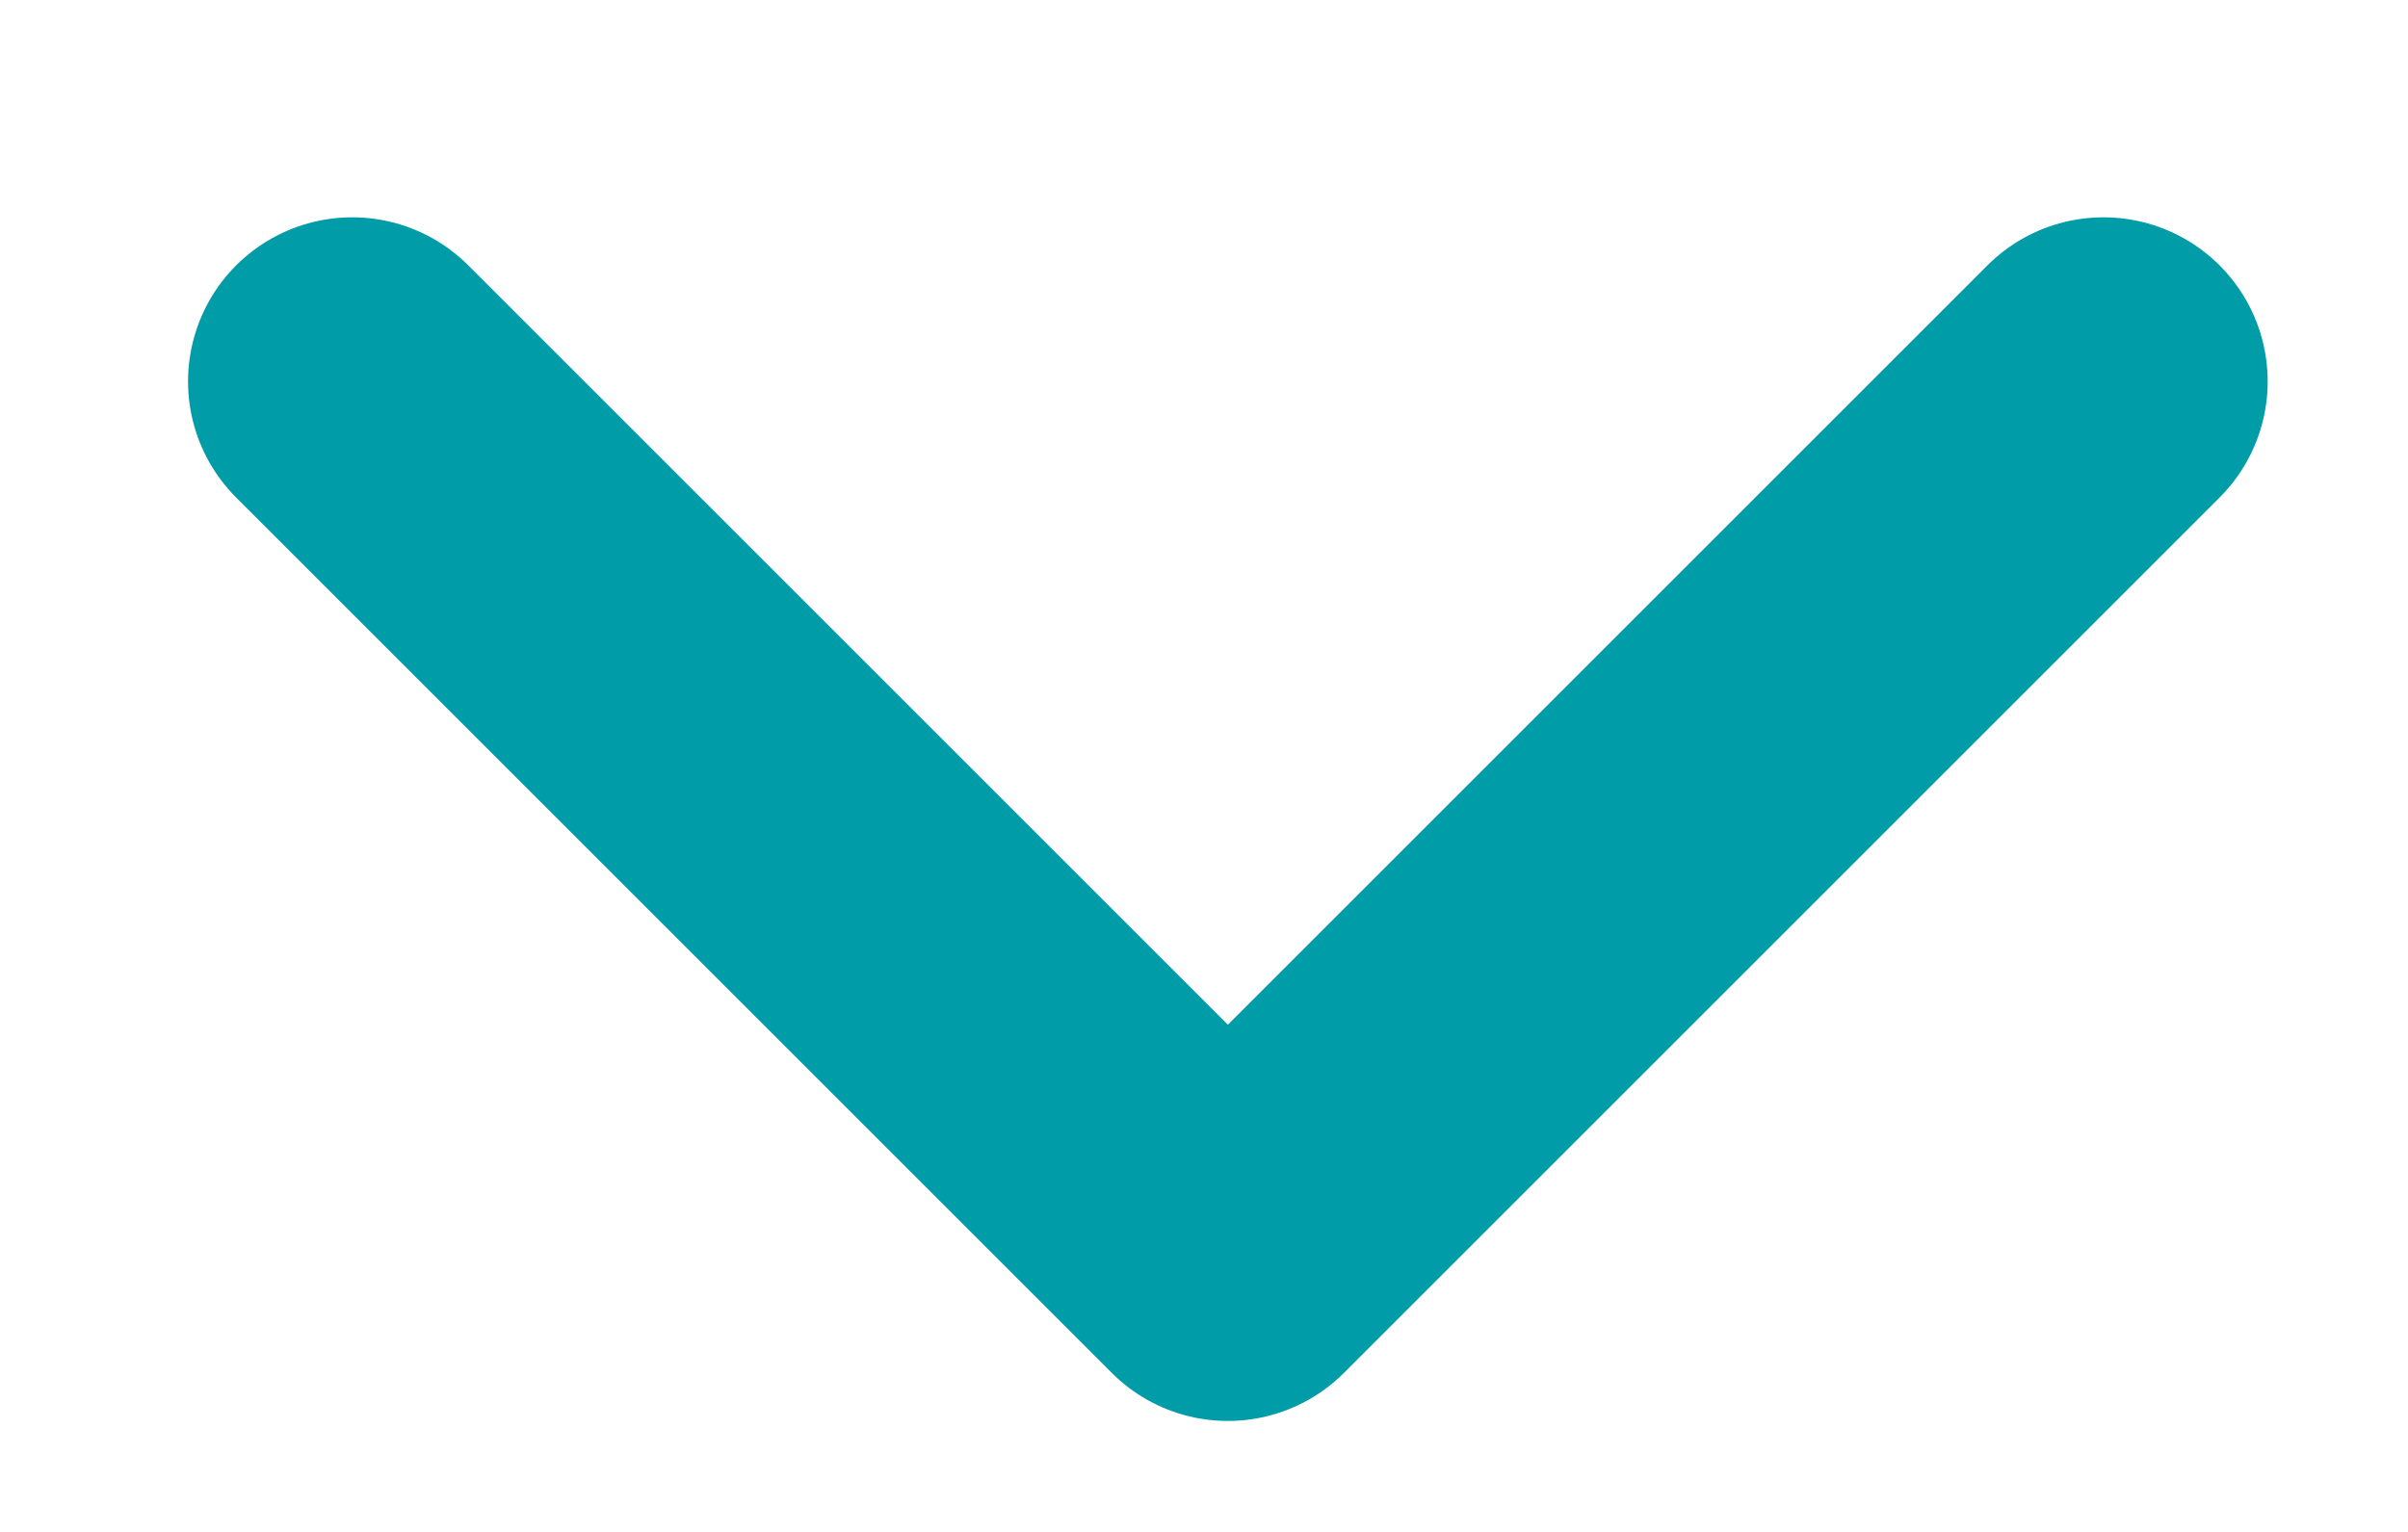
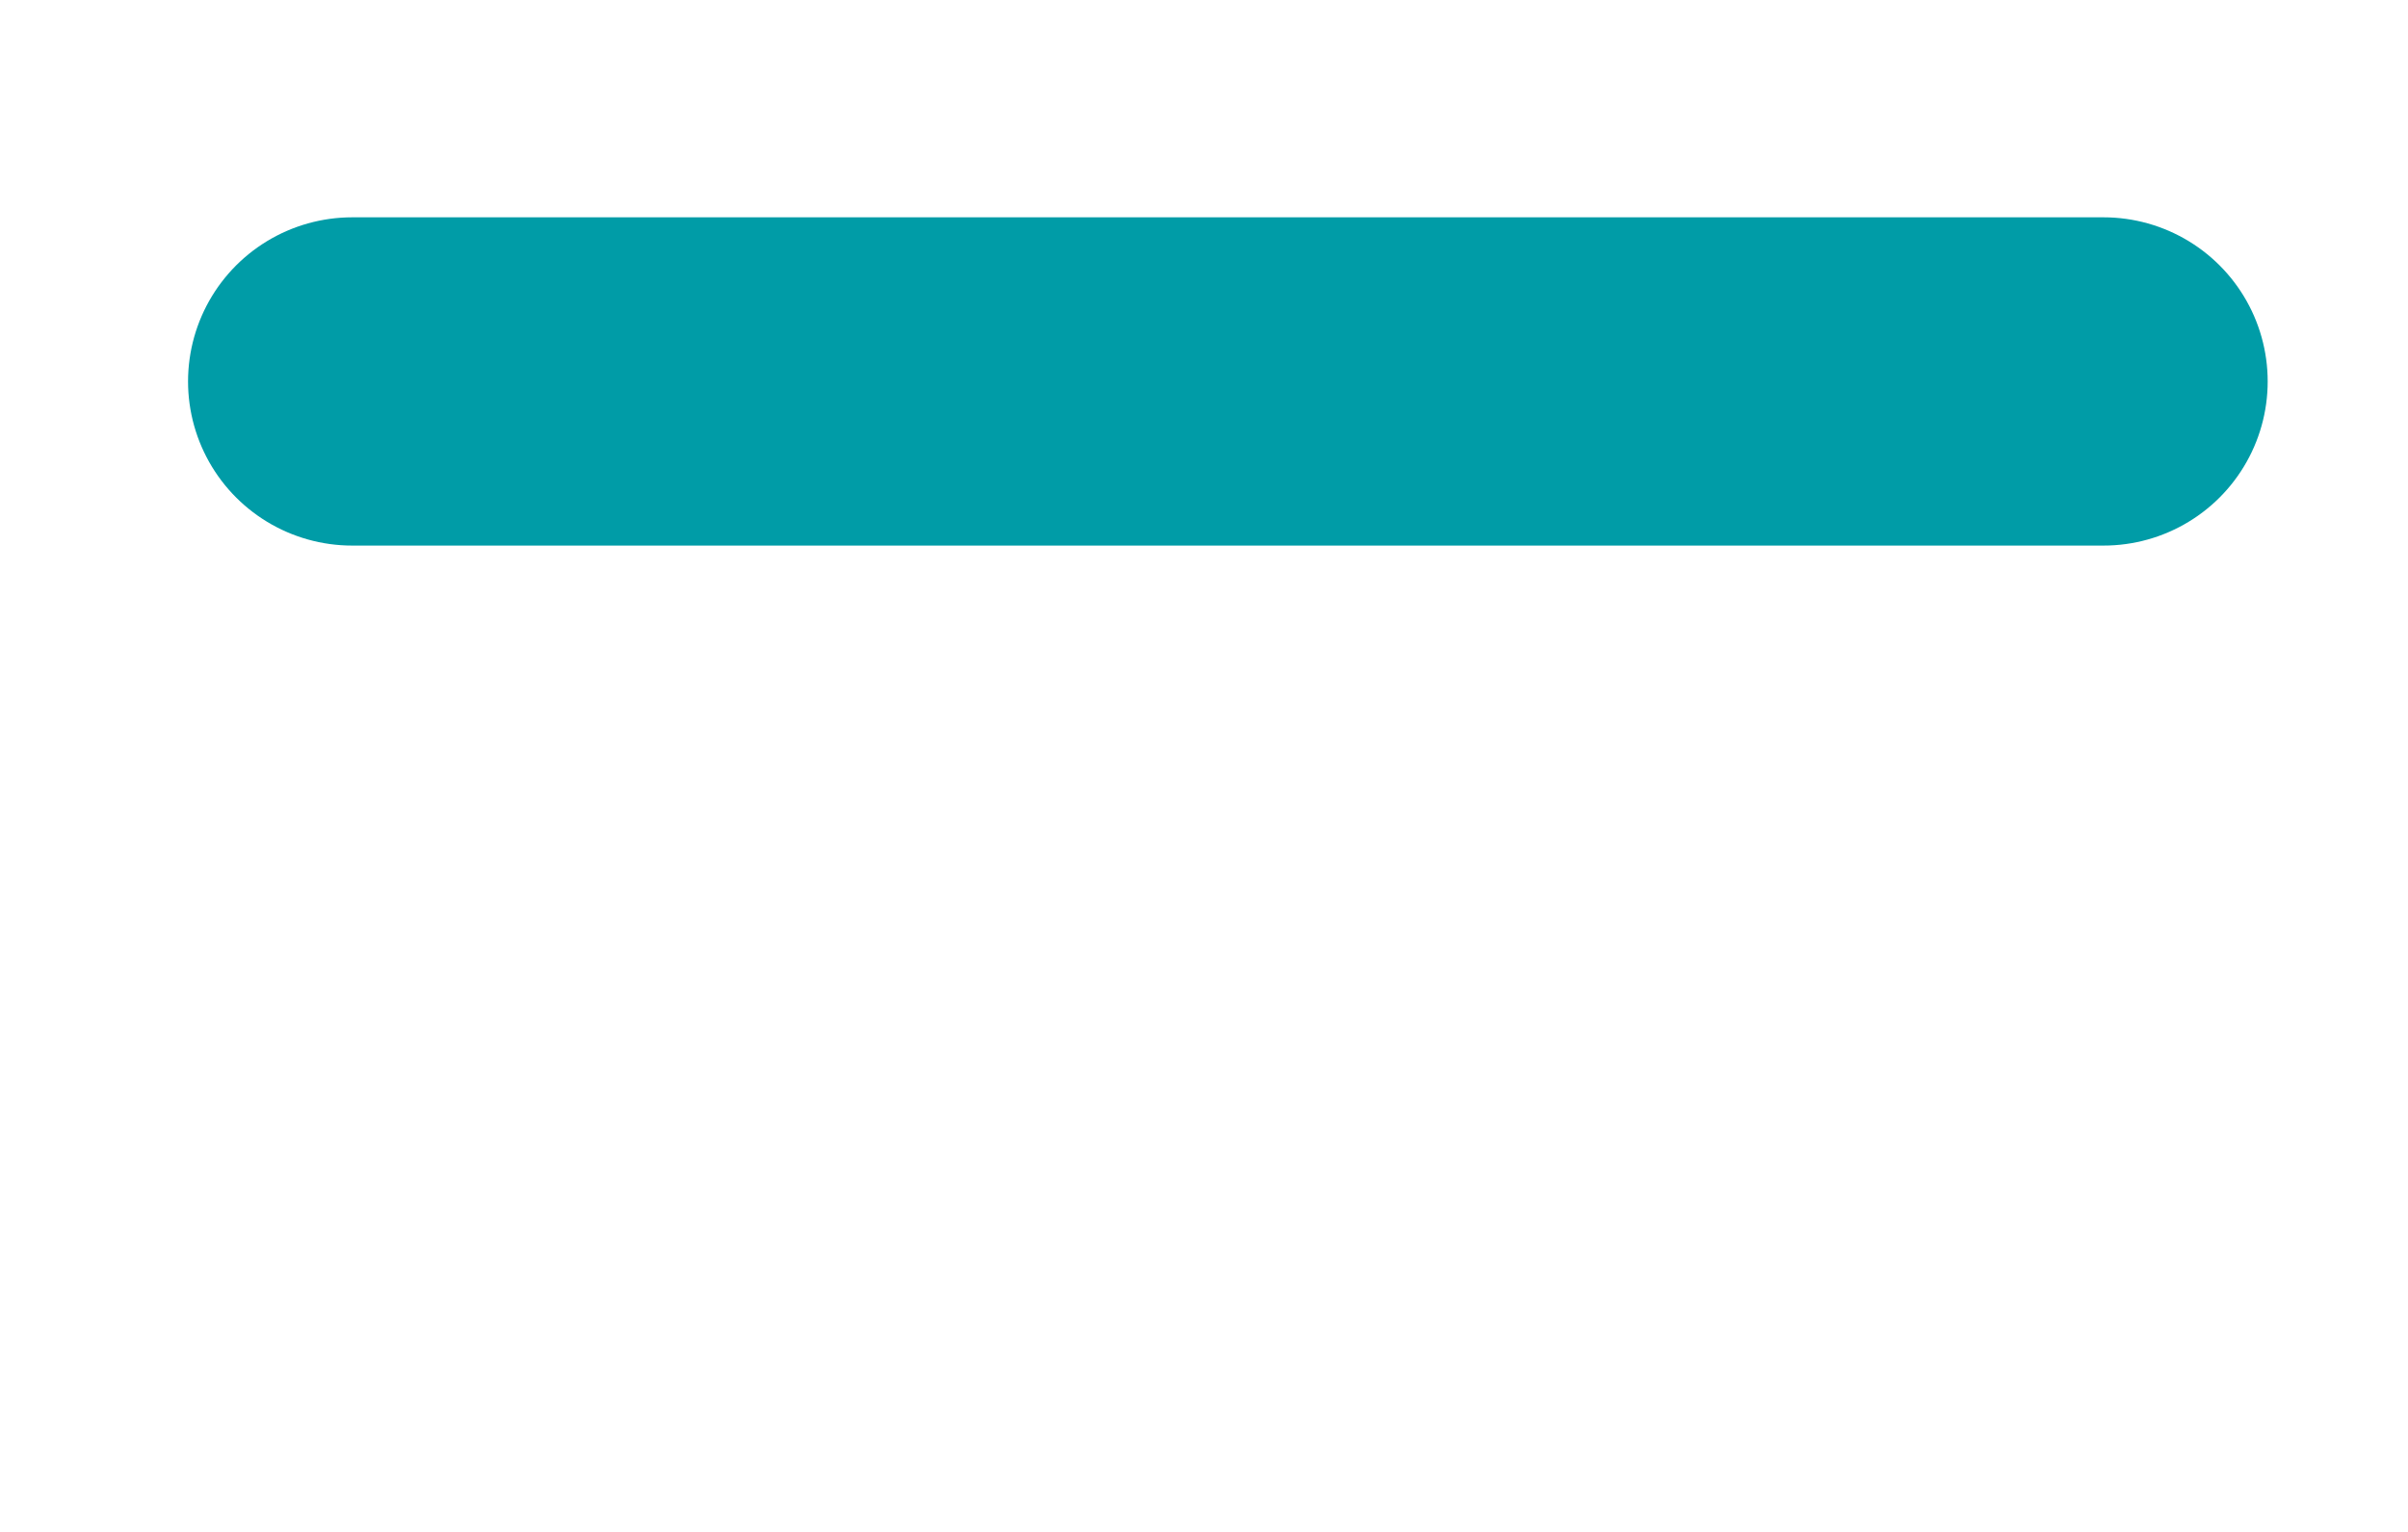
<svg xmlns="http://www.w3.org/2000/svg" width="11" height="7" viewBox="0 0 11 7" fill="none">
-   <path d="M1.609 1.743L5.609 5.743L9.609 1.743" stroke="#009CA7" stroke-width="1.5" stroke-linecap="round" stroke-linejoin="round" />
+   <path d="M1.609 1.743L9.609 1.743" stroke="#009CA7" stroke-width="1.5" stroke-linecap="round" stroke-linejoin="round" />
</svg>